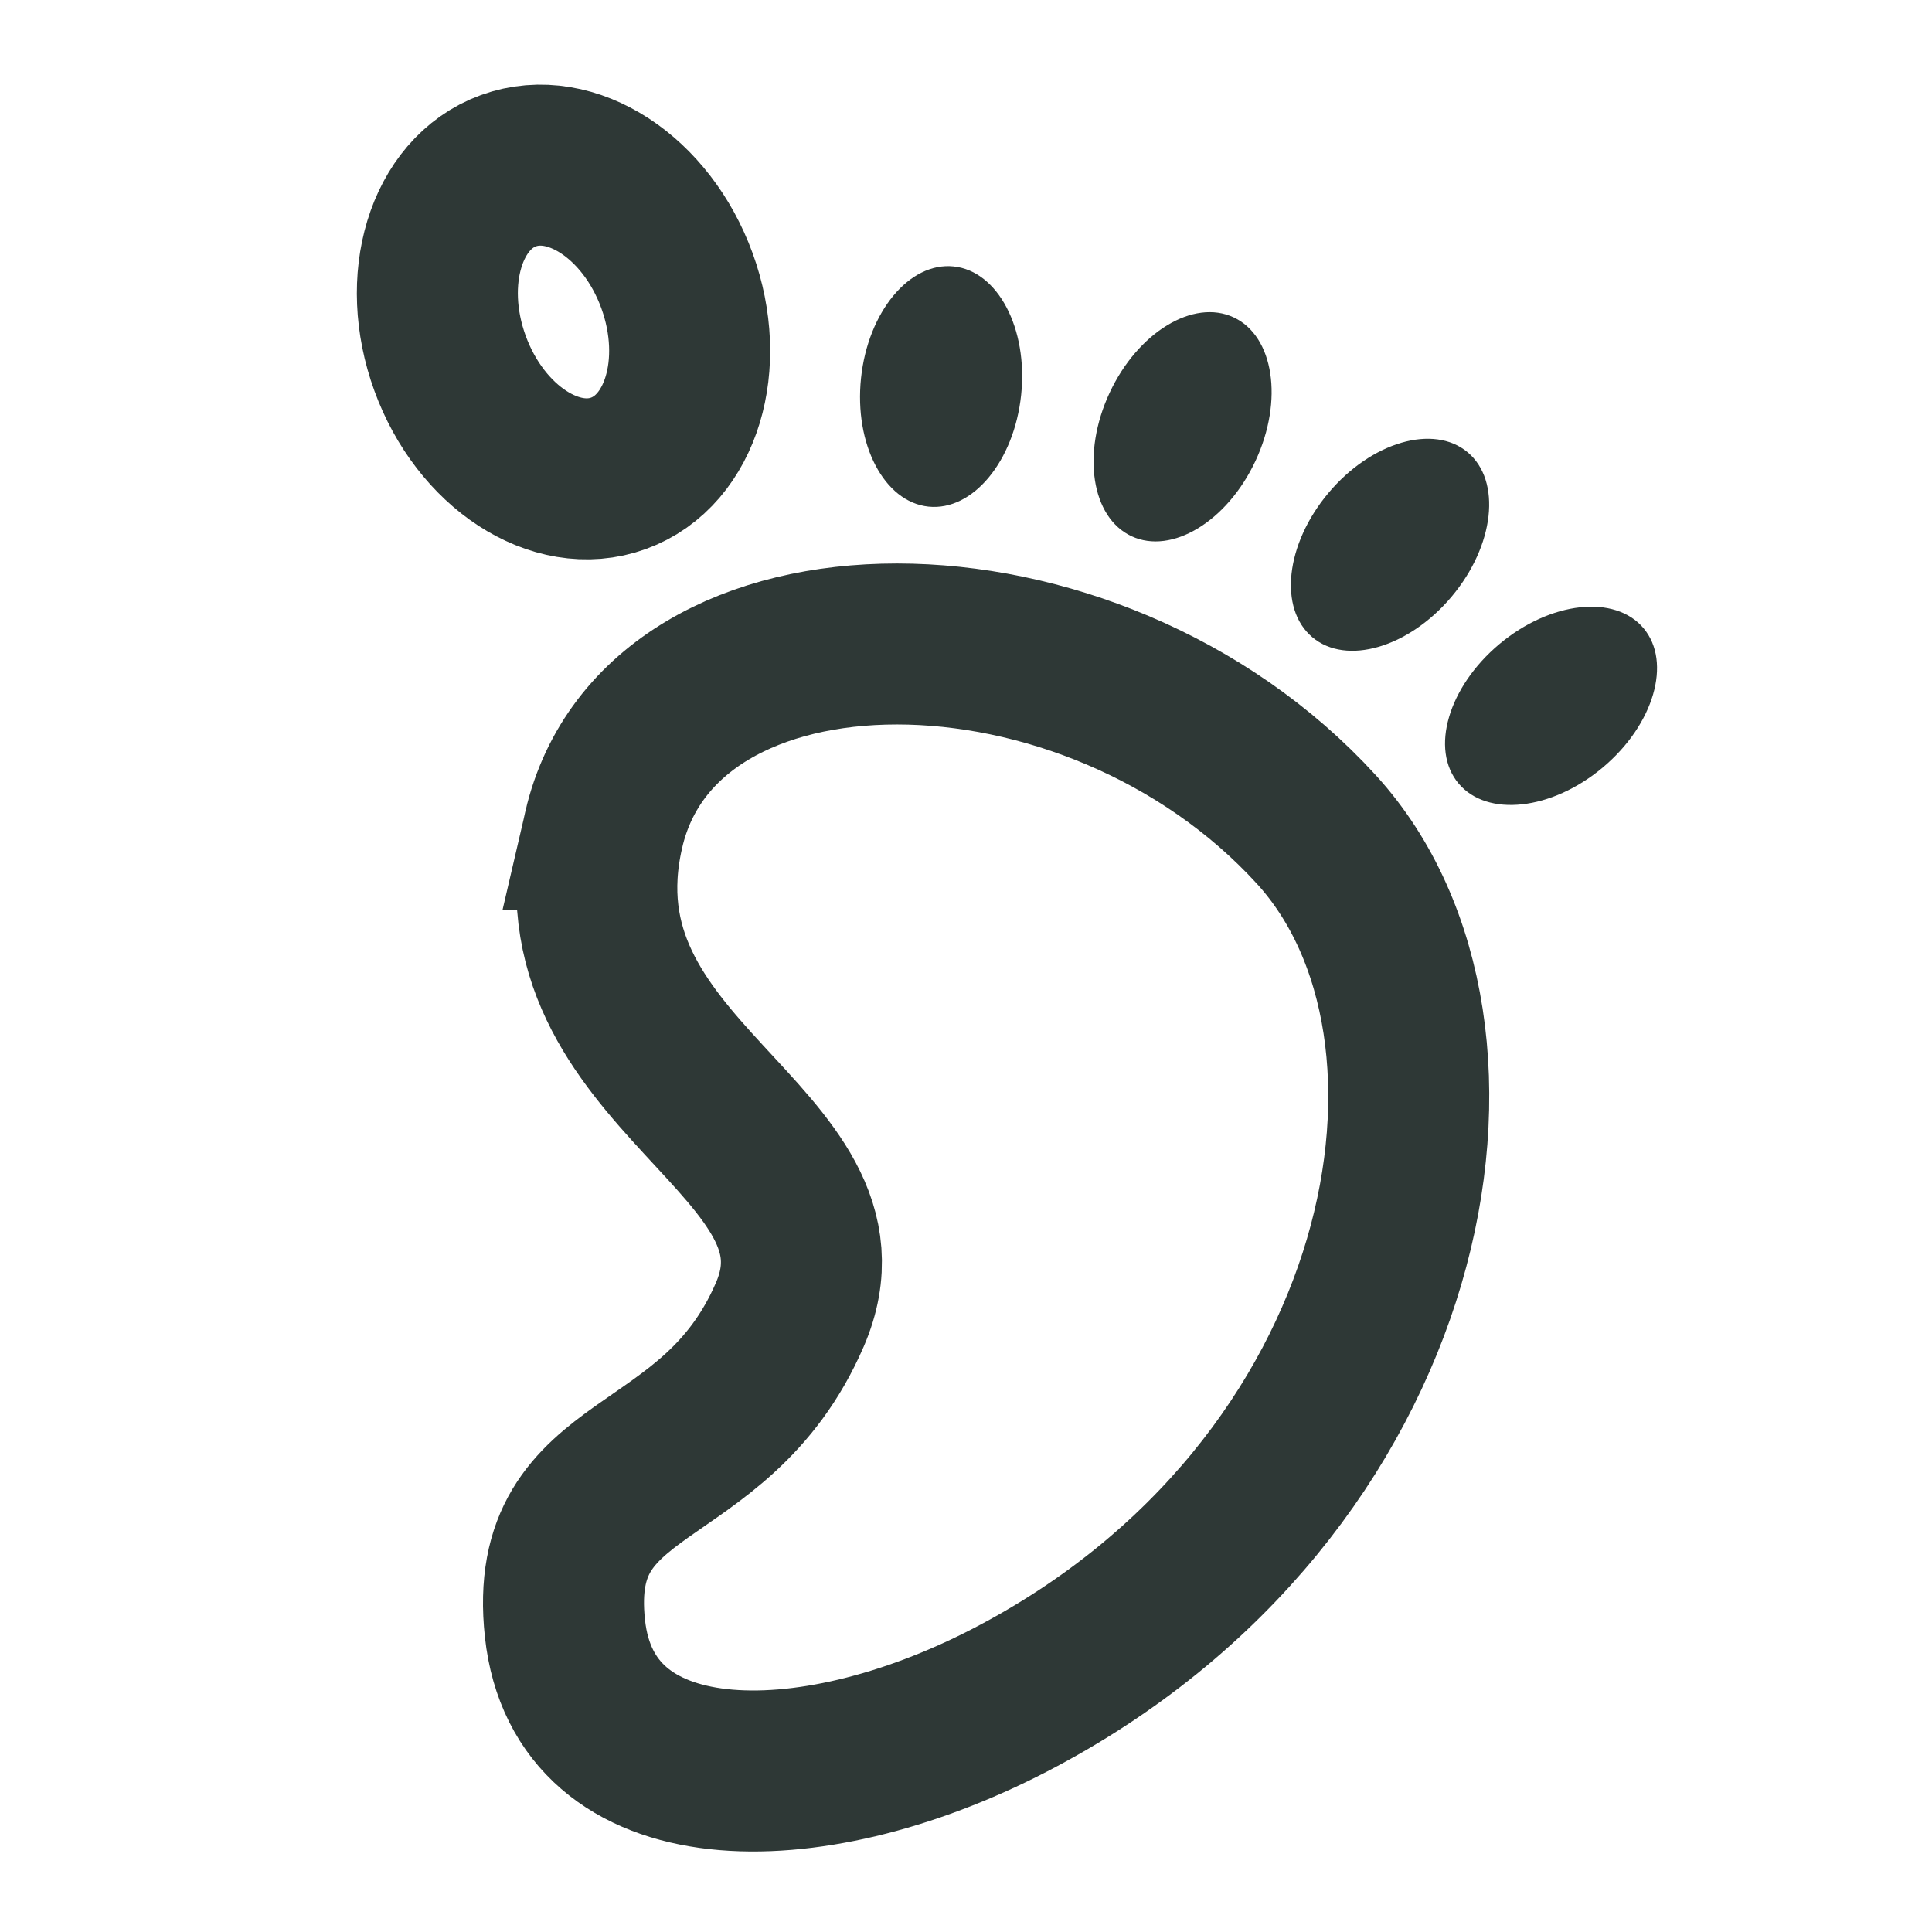
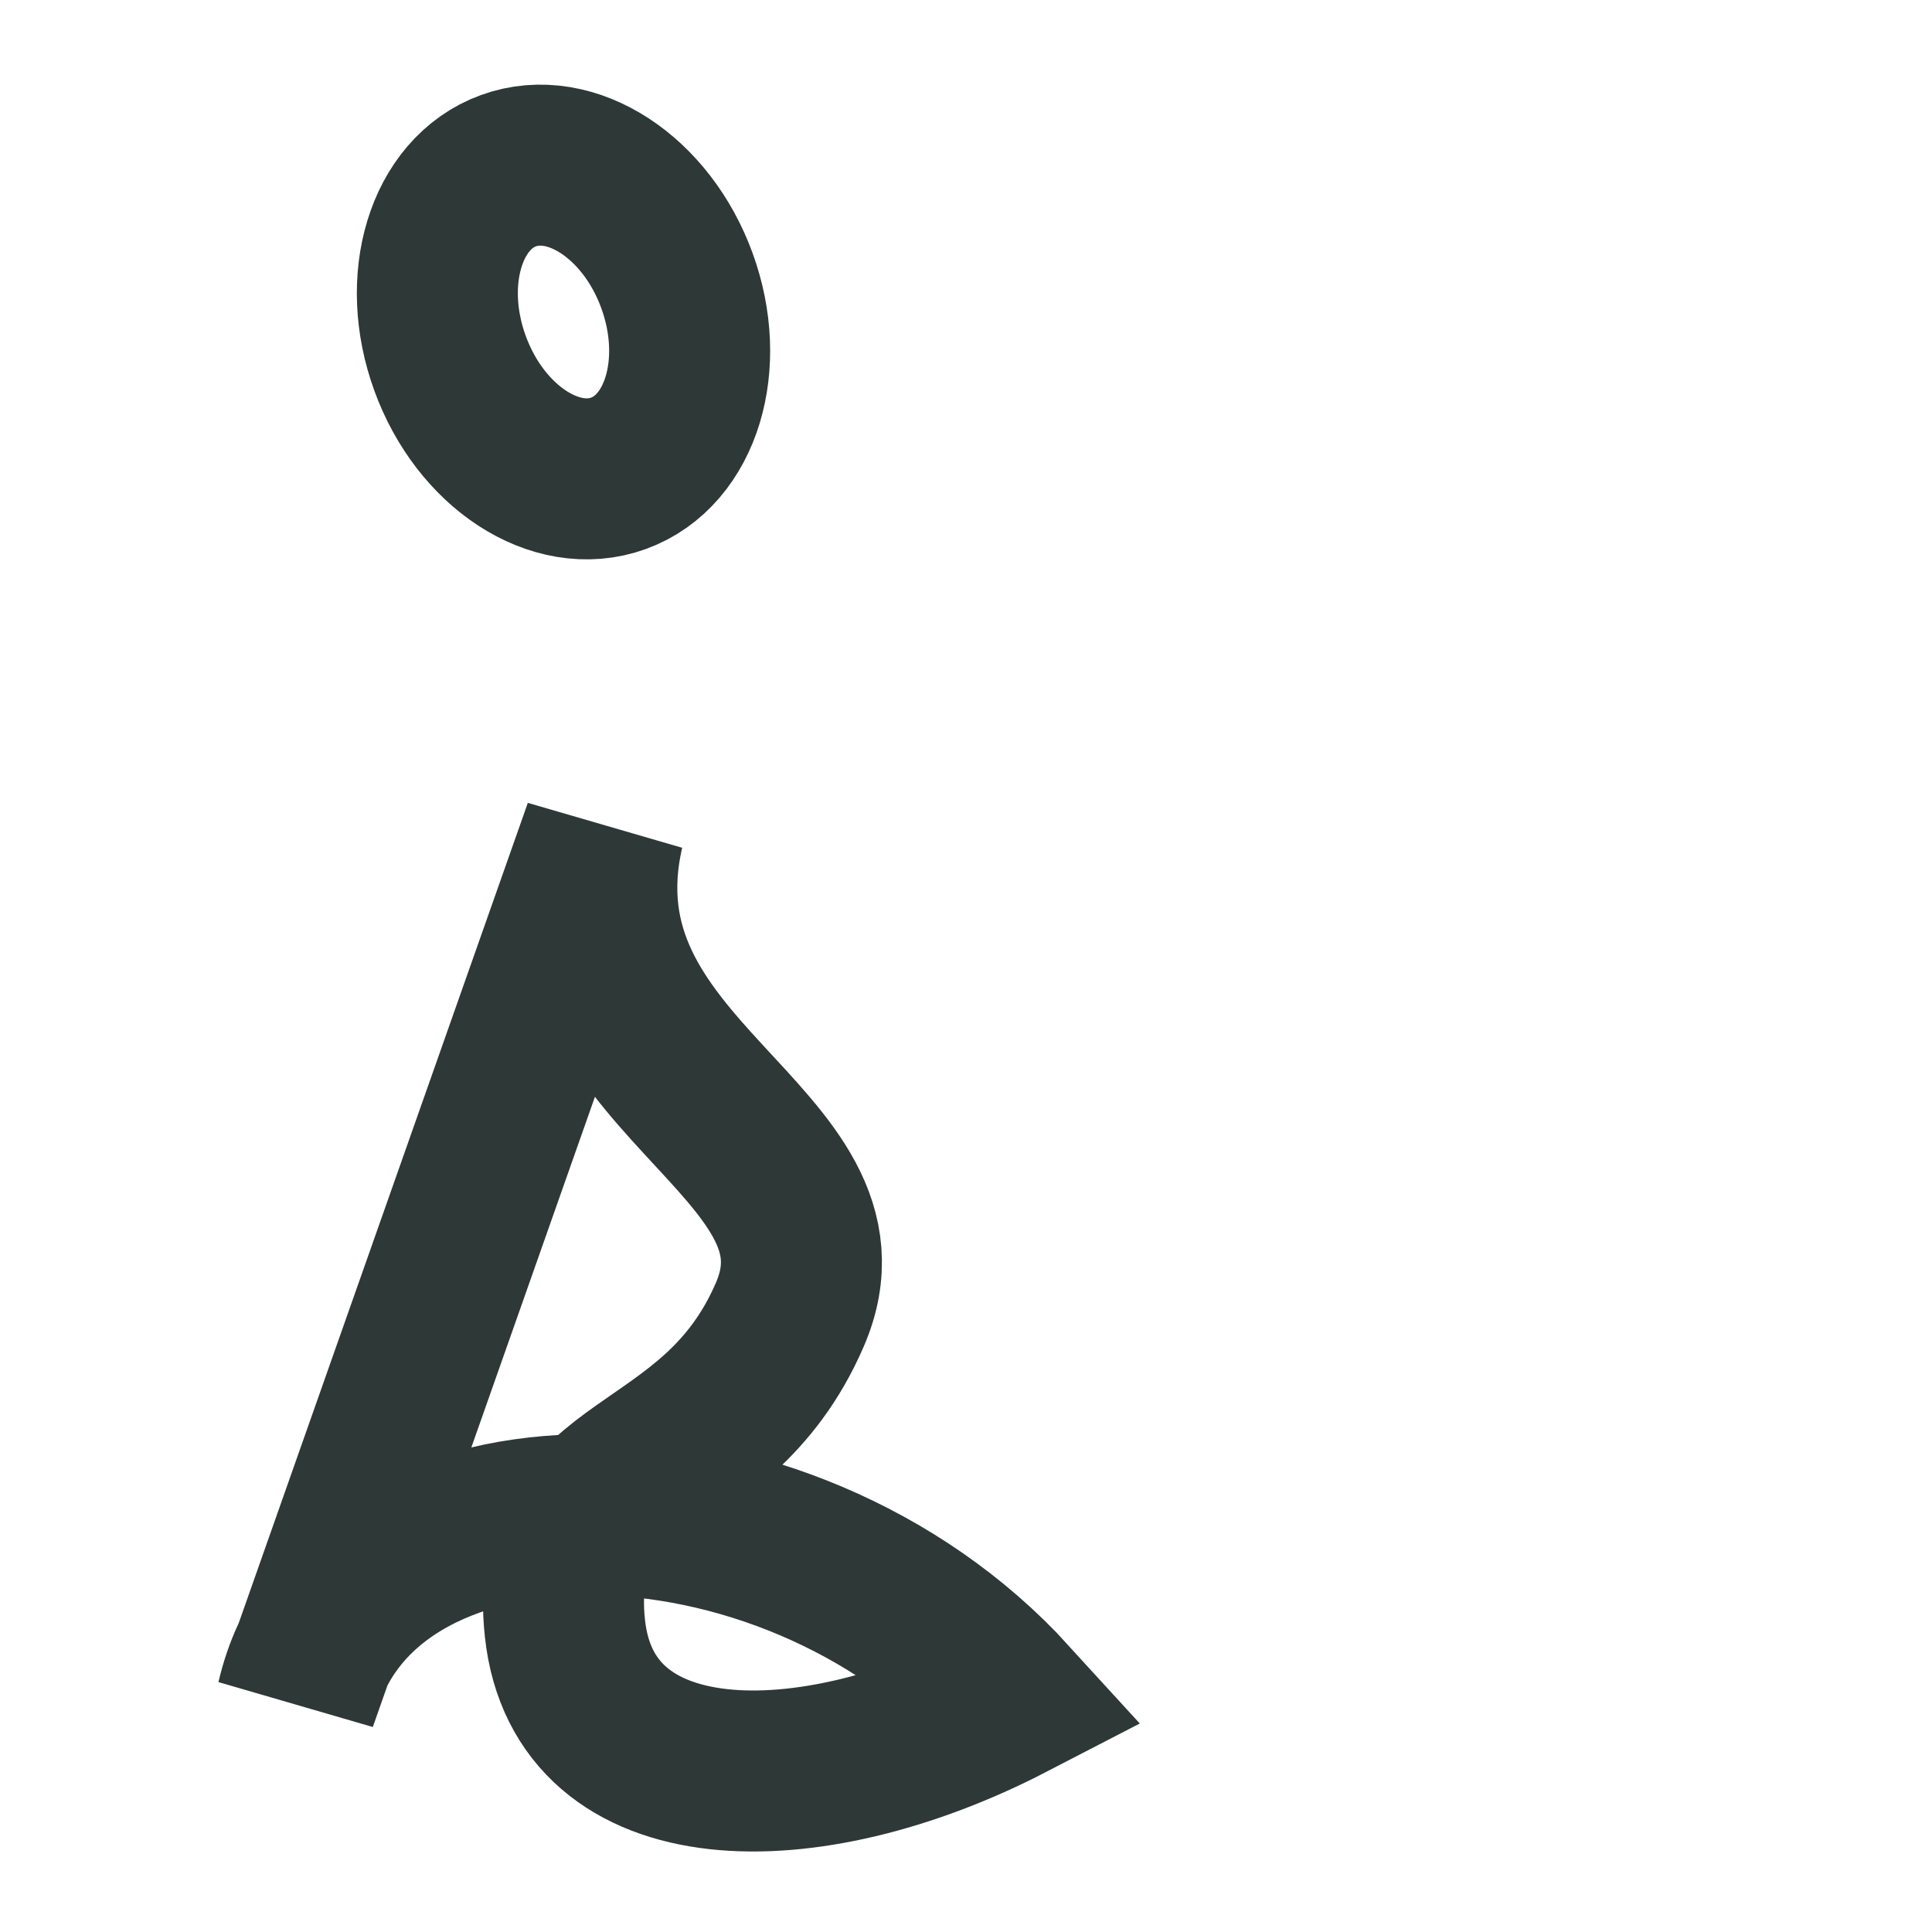
<svg xmlns="http://www.w3.org/2000/svg" width="1em" height="1em" viewBox="0 0 48 48">
  <g fill="none">
-     <path stroke="#2e3836" stroke-width="4" d="M15 20.612c-1.424 6.15 6.493 7.715 4.624 12.048c-1.87 4.332-6.055 3.466-5.588 7.798c.468 4.333 6.006 4.394 11.048 1.784c10.083-5.221 12.187-16.625 7.624-21.63c-5.608-6.15-16.284-6.15-17.708 0Z" />
-     <ellipse cx="34.535" cy="13.535" fill="#2e3836" rx="2" ry="3" transform="rotate(40 34.535 13.535)" />
-     <ellipse cx="29.381" cy="10.603" fill="#2e3836" rx="2" ry="3" transform="rotate(25 29.38 10.603)" />
-     <ellipse cx="23.381" cy="9.603" fill="#2e3836" rx="2" ry="3" transform="rotate(6 23.38 9.603)" />
+     <path stroke="#2e3836" stroke-width="4" d="M15 20.612c-1.424 6.15 6.493 7.715 4.624 12.048c-1.87 4.332-6.055 3.466-5.588 7.798c.468 4.333 6.006 4.394 11.048 1.784c-5.608-6.15-16.284-6.15-17.708 0Z" />
    <ellipse cx="14" cy="8" stroke="#2e3836" stroke-width="4" rx="3" ry="4" transform="rotate(-20 14 8)" />
-     <ellipse cx="38.535" cy="17.536" fill="#2e3836" rx="2" ry="3" transform="rotate(50 38.535 17.536)" />
  </g>
</svg>